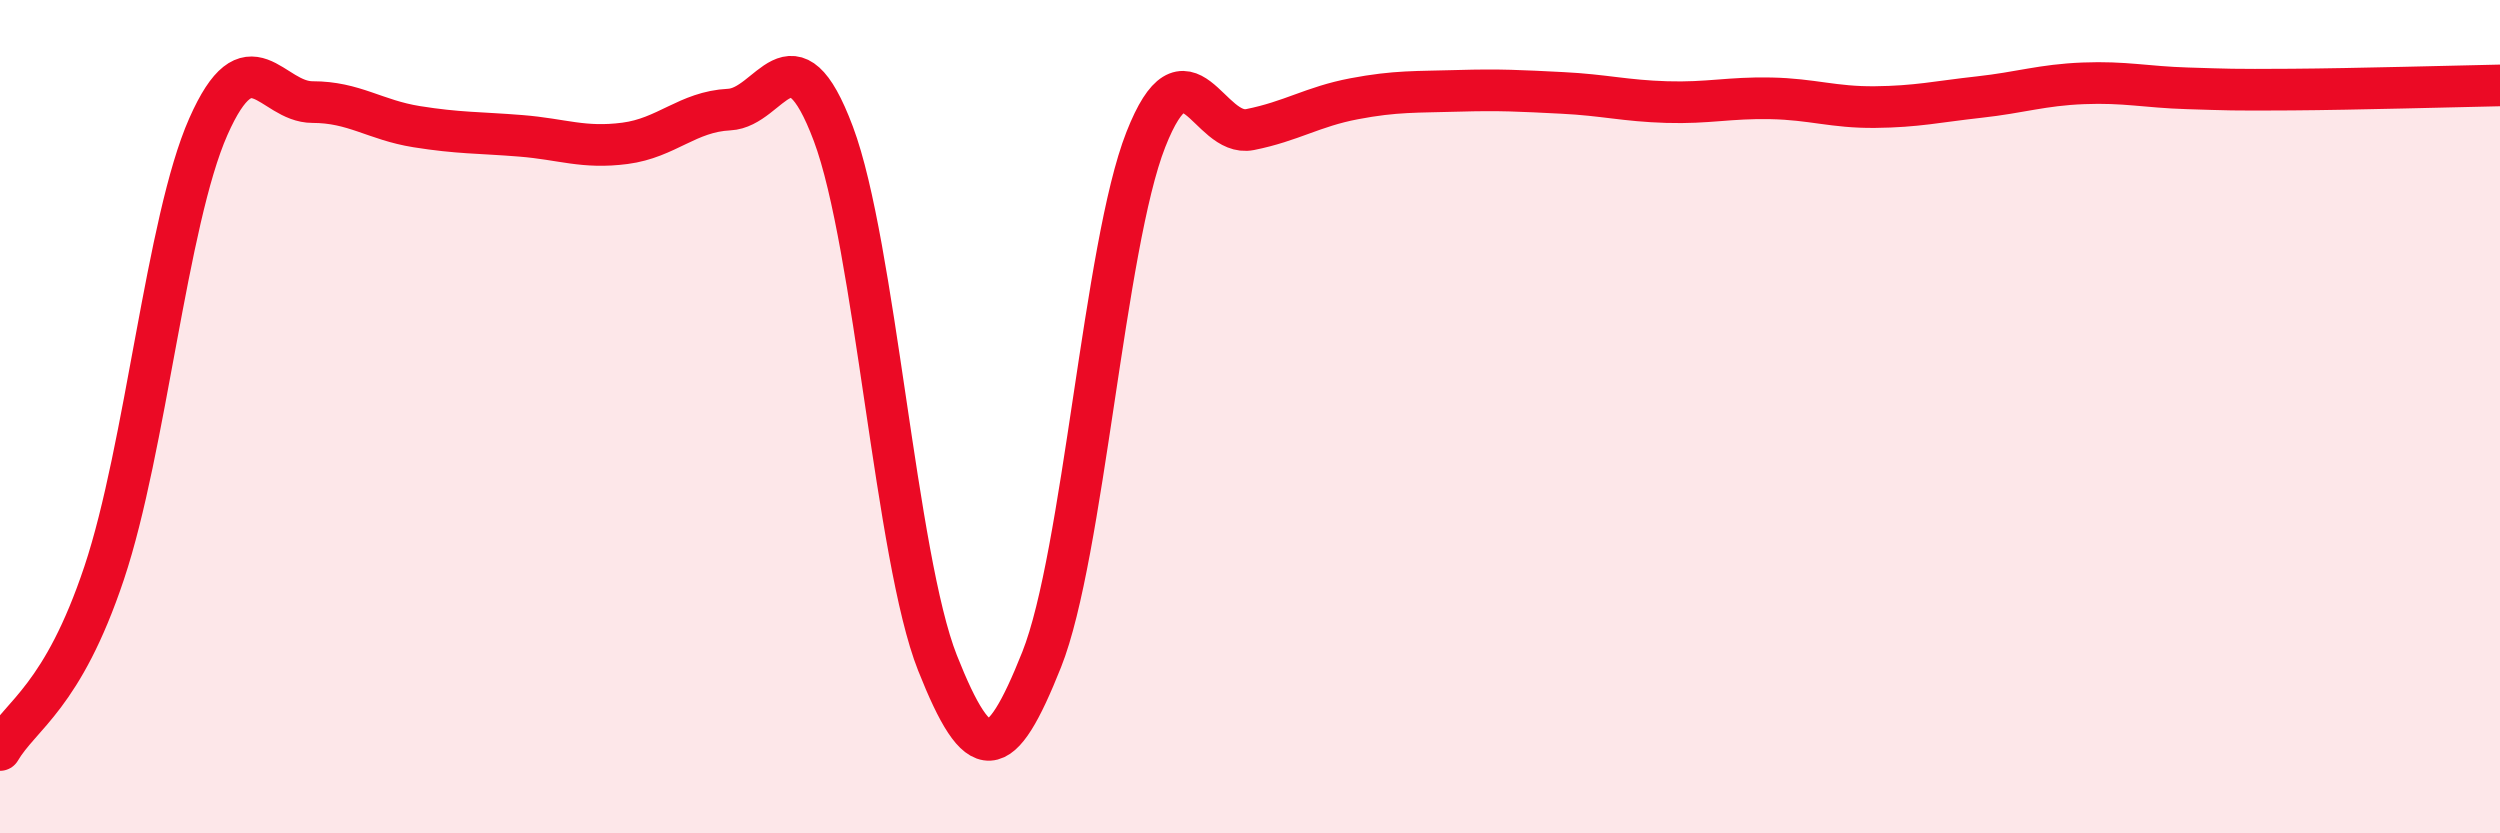
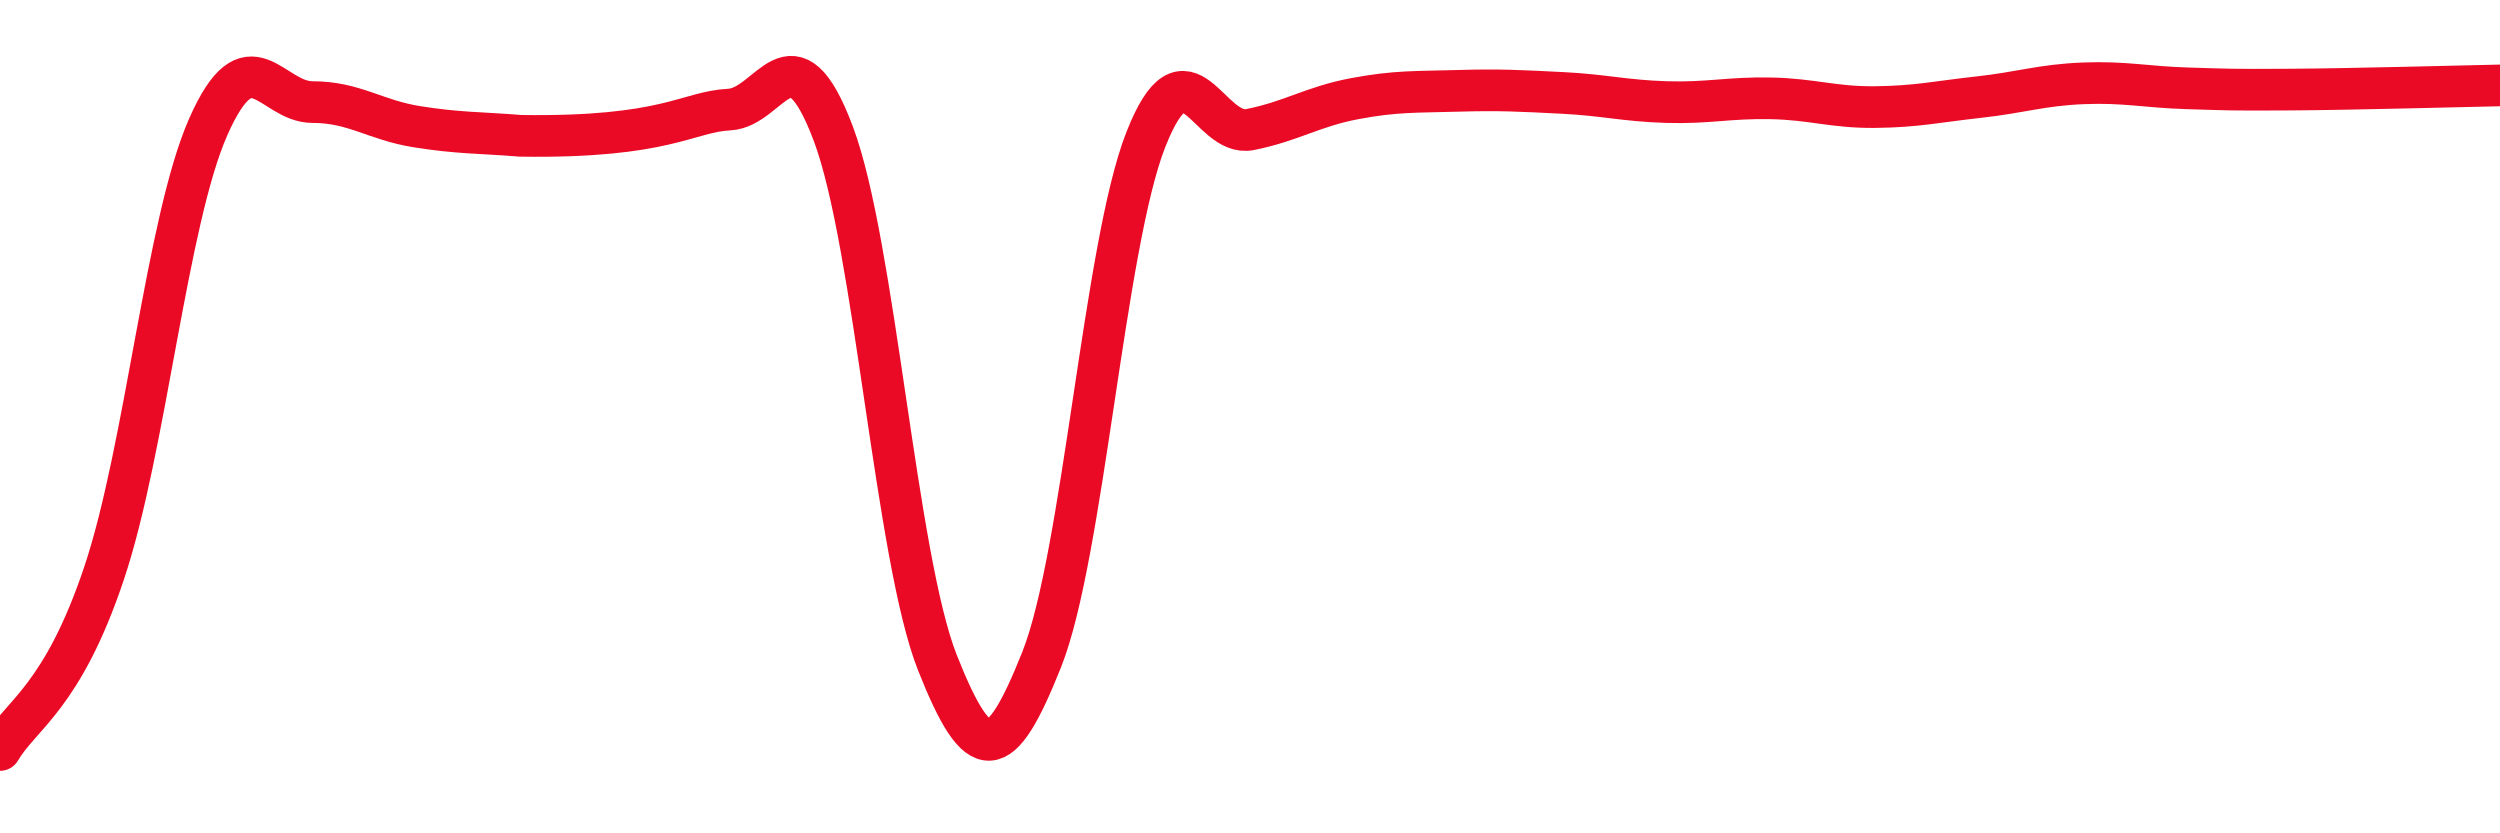
<svg xmlns="http://www.w3.org/2000/svg" width="60" height="20" viewBox="0 0 60 20">
-   <path d="M 0,18 C 0.5,17.15 1.5,16.74 2.5,13.75 C 3.5,10.76 4,5.3 5,3.04 C 6,0.78 6.5,2.45 7.5,2.45 C 8.5,2.45 9,2.88 10,3.04 C 11,3.2 11.5,3.18 12.5,3.26 C 13.5,3.34 14,3.57 15,3.44 C 16,3.31 16.5,2.68 17.5,2.63 C 18.5,2.58 19,0.55 20,3.21 C 21,5.87 21.5,13.39 22.5,15.91 C 23.5,18.43 24,18.34 25,15.83 C 26,13.32 26.5,5.89 27.5,3.35 C 28.5,0.81 29,3.31 30,3.11 C 31,2.91 31.5,2.56 32.5,2.37 C 33.5,2.18 34,2.21 35,2.18 C 36,2.15 36.5,2.18 37.5,2.23 C 38.5,2.28 39,2.42 40,2.45 C 41,2.48 41.5,2.34 42.5,2.36 C 43.5,2.38 44,2.58 45,2.57 C 46,2.56 46.5,2.44 47.5,2.33 C 48.5,2.22 49,2.04 50,2 C 51,1.96 51.5,2.09 52.5,2.12 C 53.5,2.15 53.5,2.16 55,2.15 C 56.5,2.14 59,2.07 60,2.05L60 20L0 20Z" fill="#EB0A25" opacity="0.1" stroke-linecap="round" stroke-linejoin="round" />
-   <path d="M 0,18 C 0.5,17.15 1.5,16.74 2.5,13.75 C 3.5,10.76 4,5.3 5,3.04 C 6,0.78 6.5,2.45 7.5,2.45 C 8.5,2.45 9,2.88 10,3.04 C 11,3.2 11.5,3.18 12.5,3.26 C 13.5,3.34 14,3.57 15,3.44 C 16,3.31 16.5,2.68 17.5,2.63 C 18.5,2.58 19,0.55 20,3.21 C 21,5.87 21.5,13.39 22.5,15.91 C 23.5,18.43 24,18.34 25,15.83 C 26,13.32 26.5,5.89 27.5,3.35 C 28.5,0.81 29,3.31 30,3.11 C 31,2.91 31.5,2.56 32.5,2.37 C 33.5,2.18 34,2.21 35,2.18 C 36,2.15 36.5,2.18 37.5,2.23 C 38.5,2.28 39,2.42 40,2.45 C 41,2.48 41.5,2.34 42.5,2.36 C 43.5,2.38 44,2.58 45,2.57 C 46,2.56 46.5,2.44 47.5,2.33 C 48.5,2.22 49,2.04 50,2 C 51,1.96 51.5,2.09 52.5,2.12 C 53.5,2.15 53.5,2.16 55,2.15 C 56.5,2.14 59,2.07 60,2.05" stroke="#EB0A25" stroke-width="1" fill="none" stroke-linecap="round" stroke-linejoin="round" />
+   <path d="M 0,18 C 0.5,17.15 1.5,16.74 2.5,13.75 C 3.5,10.76 4,5.3 5,3.04 C 6,0.78 6.5,2.45 7.5,2.45 C 8.5,2.45 9,2.88 10,3.04 C 11,3.2 11.5,3.18 12.5,3.26 C 16,3.31 16.5,2.68 17.5,2.63 C 18.5,2.58 19,0.55 20,3.21 C 21,5.87 21.5,13.39 22.5,15.91 C 23.5,18.43 24,18.34 25,15.83 C 26,13.32 26.5,5.89 27.5,3.35 C 28.5,0.81 29,3.31 30,3.11 C 31,2.91 31.5,2.56 32.5,2.37 C 33.5,2.18 34,2.21 35,2.18 C 36,2.15 36.5,2.18 37.5,2.23 C 38.5,2.28 39,2.42 40,2.45 C 41,2.48 41.5,2.34 42.5,2.36 C 43.5,2.38 44,2.58 45,2.57 C 46,2.56 46.5,2.44 47.5,2.33 C 48.5,2.22 49,2.04 50,2 C 51,1.96 51.5,2.09 52.5,2.12 C 53.5,2.15 53.5,2.16 55,2.15 C 56.5,2.14 59,2.07 60,2.05" stroke="#EB0A25" stroke-width="1" fill="none" stroke-linecap="round" stroke-linejoin="round" />
</svg>